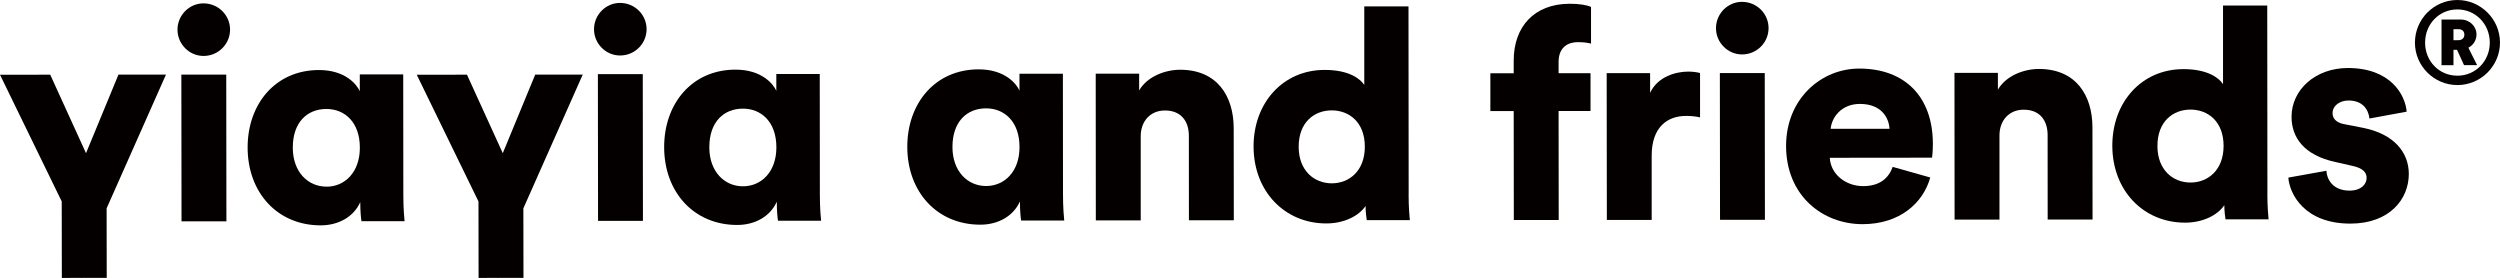
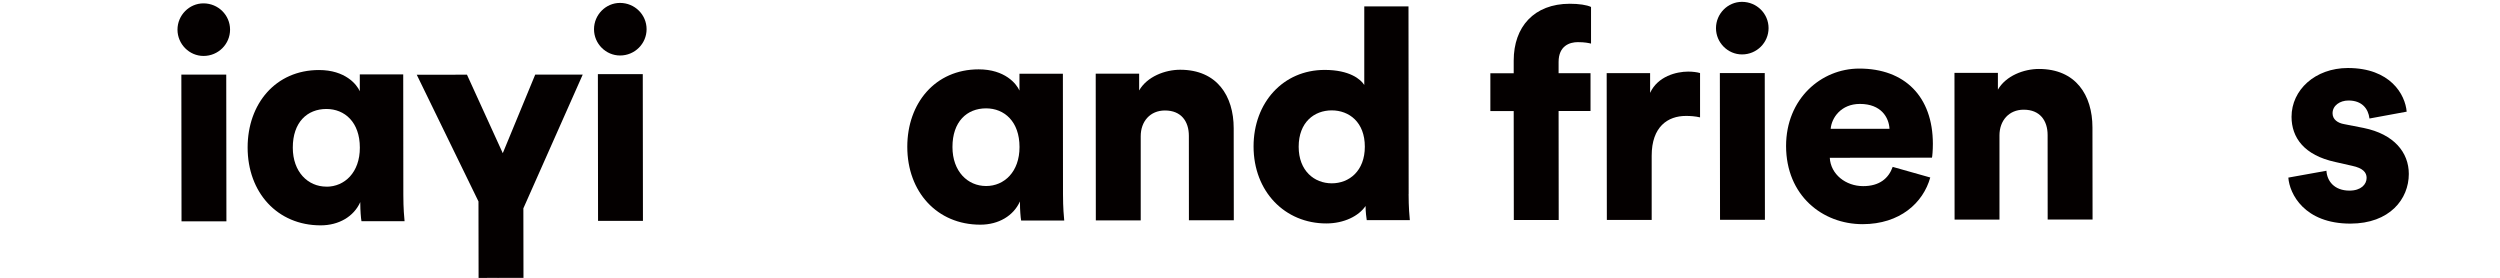
<svg xmlns="http://www.w3.org/2000/svg" id="_레이어_2" viewBox="0 0 445.53 49.53">
  <defs>
    <style>.cls-1{fill:#040000;}</style>
  </defs>
  <g id="_레이어_1-2">
    <path class="cls-1" d="m36.26.6c2.63,0,4.74,2.1,4.74,4.68,0,2.58-2.1,4.69-4.73,4.69-2.53,0-4.63-2.1-4.64-4.68,0-2.58,2.1-4.69,4.63-4.69m-3.91,38.85l-.03-26.16h8s.03,26.15.03,26.15h-8Z" />
-     <polygon class="cls-1" points="19 37.13 29.58 13.29 21.11 13.3 15.33 27.3 8.95 13.31 0 13.32 11 35.9 11.02 49.53 14.21 49.52 14.58 49.53 14.58 49.52 19.02 49.52 19 37.13" />
    <polygon class="cls-1" points="93.27 37.13 103.85 13.29 95.38 13.3 89.6 27.3 83.22 13.31 74.27 13.32 85.27 35.9 85.29 49.53 88.48 49.52 88.85 49.53 88.85 49.52 93.29 49.52 93.27 37.13" />
    <path class="cls-1" d="m64.19,36.05c-1.15,2.53-3.78,4.11-7.05,4.11-7.69,0-13.01-5.83-13.01-13.88,0-7.79,4.99-13.8,12.72-13.8,4.68,0,6.74,2.57,7.27,3.78v-3s7.74,0,7.74,0l.02,21.48c0,2.42.16,4.1.22,4.68h-7.68c-.11-.57-.21-1.99-.21-3.1v-.26Zm-6-2.78c3.21,0,5.95-2.53,5.94-6.96,0-4.53-2.69-6.89-5.96-6.89-3.42,0-6,2.37-5.99,6.9,0,4.31,2.69,6.95,6.01,6.94" />
    <path class="cls-1" d="m110.49.52c2.63,0,4.74,2.1,4.74,4.68,0,2.58-2.1,4.69-4.73,4.69-2.53,0-4.64-2.1-4.64-4.68,0-2.58,2.1-4.69,4.63-4.69m-3.91,38.85l-.03-26.16h8s.03,26.15.03,26.15h-8Z" />
-     <path class="cls-1" d="m138.42,35.98c-1.15,2.53-3.78,4.11-7.05,4.11-7.69,0-13.01-5.83-13.01-13.88,0-7.79,4.99-13.8,12.72-13.8,4.68,0,6.74,2.57,7.27,3.78v-3s7.74,0,7.74,0l.02,21.47c0,2.42.16,4.1.22,4.68h-7.68c-.11-.57-.21-1.99-.21-3.1v-.26Zm-6-2.78c3.21,0,5.95-2.53,5.94-6.95,0-4.53-2.69-6.89-5.96-6.89-3.42,0-6,2.37-5.99,6.9,0,4.31,2.69,6.95,6.01,6.94" />
    <path class="cls-1" d="m181.75,35.93c-1.15,2.53-3.78,4.11-7.05,4.11-7.69,0-13.01-5.83-13.01-13.88,0-7.79,4.99-13.8,12.72-13.8,4.68,0,6.74,2.57,7.27,3.78v-3s7.74,0,7.74,0l.02,21.47c0,2.42.16,4.11.22,4.69h-7.68c-.11-.57-.21-1.99-.21-3.1v-.26Zm-6-2.78c3.21,0,5.95-2.53,5.94-6.95,0-4.53-2.69-6.89-5.96-6.89-3.42,0-6,2.37-5.99,6.9,0,4.31,2.69,6.95,6.01,6.94" />
    <path class="cls-1" d="m203.29,39.28h-8s-.02-26.15-.02-26.15h7.74s0,2.99,0,2.99c1.42-2.48,4.63-3.69,7.31-3.69,6.58,0,9.53,4.68,9.54,10.41l.02,16.42h-8s-.01-15.05-.01-15.05c0-2.58-1.37-4.53-4.27-4.52-2.63,0-4.31,1.95-4.31,4.58v15Z" />
    <path class="cls-1" d="m251.03,34.55c0,2.37.16,4.11.22,4.68h-7.68c-.05-.31-.21-1.47-.21-2.52-1.21,1.79-3.84,3.11-7,3.11-7.37,0-12.95-5.67-12.96-13.72,0-7.79,5.25-13.64,12.67-13.64,4.47,0,6.42,1.68,7.06,2.68V1.14s7.88,0,7.88,0l.03,33.42Zm-13.69-1.88c3.11,0,5.89-2.21,5.89-6.53,0-4.37-2.8-6.47-5.9-6.47-3.11,0-5.89,2.11-5.89,6.48,0,4.31,2.8,6.52,5.9,6.52" />
    <path class="cls-1" d="m277.76,19.79l.02,19.42h-8s-.02-19.42-.02-19.42h-4.16s0-6.73,0-6.73h4.16s0-2.27,0-2.27c0-6,3.62-10.11,9.99-10.12,1.63,0,3.05.21,3.79.57v6.53c-.41-.1-1.1-.26-2.36-.26-1.42,0-3.42.64-3.42,3.53v2s5.69,0,5.69,0v6.74s-5.68,0-5.68,0Z" />
    <path class="cls-1" d="m302.98,20.92c-.9-.21-1.74-.26-2.53-.26-3.21,0-6.11,1.9-6.1,7.11v11.42s-7.99,0-7.99,0l-.03-26.16h7.74s0,3.52,0,3.52c1.36-2.95,4.68-3.79,6.79-3.79.79,0,1.58.1,2.11.26v7.9Z" />
    <path class="cls-1" d="m310.44.33c2.63,0,4.74,2.1,4.74,4.68,0,2.58-2.1,4.69-4.73,4.69-2.53,0-4.64-2.1-4.64-4.68,0-2.58,2.1-4.69,4.63-4.69m-3.91,38.85l-.03-26.16h8s.03,26.15.03,26.15h-8Z" />
    <path class="cls-1" d="m344,31.62c-1.26,4.53-5.41,8.32-12.05,8.33-7.21,0-13.64-5.14-13.65-13.93,0-8.42,6.25-13.8,13.04-13.8,8.11,0,13.11,4.99,13.12,13.41,0,1.11-.1,2.32-.16,2.47l-18.21.02c.16,2.95,2.85,5.05,5.95,5.05,2.89,0,4.53-1.37,5.26-3.43l6.69,1.89Zm-7.27-8.68c-.11-2-1.48-4.42-5.27-4.42-3.37,0-5.05,2.48-5.21,4.43h10.48Z" />
    <path class="cls-1" d="m356.33,39.14h-8s-.02-26.15-.02-26.15h7.74s0,2.99,0,2.99c1.42-2.48,4.63-3.69,7.31-3.69,6.58,0,9.53,4.67,9.54,10.41l.02,16.42h-8s-.01-15.05-.01-15.05c0-2.58-1.37-4.53-4.27-4.52-2.63,0-4.31,1.95-4.31,4.58v15Z" />
-     <path class="cls-1" d="m404.07,34.41c0,2.37.16,4.1.22,4.68h-7.68c-.05-.31-.21-1.47-.21-2.52-1.21,1.79-3.84,3.11-7,3.11-7.37,0-12.95-5.67-12.96-13.72,0-7.79,5.25-13.64,12.67-13.64,4.47,0,6.42,1.68,7.06,2.68V.99s7.88,0,7.88,0l.03,33.42Zm-13.69-1.88c3.11,0,5.89-2.22,5.89-6.53,0-4.37-2.8-6.47-5.9-6.47-3.11,0-5.89,2.11-5.89,6.48,0,4.32,2.8,6.52,5.9,6.52" />
    <path class="cls-1" d="m414.6,30.45c.11,1.79,1.37,3.52,4.11,3.52,2.05,0,3.05-1.11,3.05-2.27,0-.95-.63-1.74-2.58-2.15l-3-.68c-5.58-1.21-7.79-4.36-7.8-8.05,0-4.79,4.2-8.69,10.04-8.7,7.58,0,10.22,4.73,10.48,7.78l-6.63,1.22c-.21-1.74-1.32-3.21-3.74-3.21-1.53,0-2.84.9-2.84,2.27,0,1.1.9,1.74,2.06,1.94l3.47.68c5.42,1.1,8.06,4.36,8.06,8.2,0,4.48-3.41,8.84-10.41,8.85-8.21,0-10.85-5.31-11.06-8.2l6.79-1.22Z" />
-     <path class="cls-1" d="m437.93,0c4.17,0,7.59,3.41,7.6,7.58,0,4.17-3.41,7.57-7.58,7.58-4.17,0-7.58-3.39-7.58-7.56C430.37,3.42,433.76,0,437.93,0m.01,13.49c3.25,0,5.77-2.61,5.77-5.9,0-3.29-2.52-5.91-5.78-5.91-3.25,0-5.75,2.62-5.75,5.92,0,3.3,2.5,5.89,5.76,5.89m-.08-4.61h-.62s0,2.74,0,2.74h-2.13s0-8.14,0-8.14h3.42c1.58,0,2.81,1.18,2.81,2.67,0,1.04-.59,1.92-1.45,2.35l1.56,3.11h-2.33s-1.25-2.74-1.25-2.74Zm.26-1.72c.65,0,1.06-.39,1.06-.98,0-.62-.41-.98-1.06-.98h-.88s0,1.97,0,1.97h.88Z" />
  </g>
</svg>